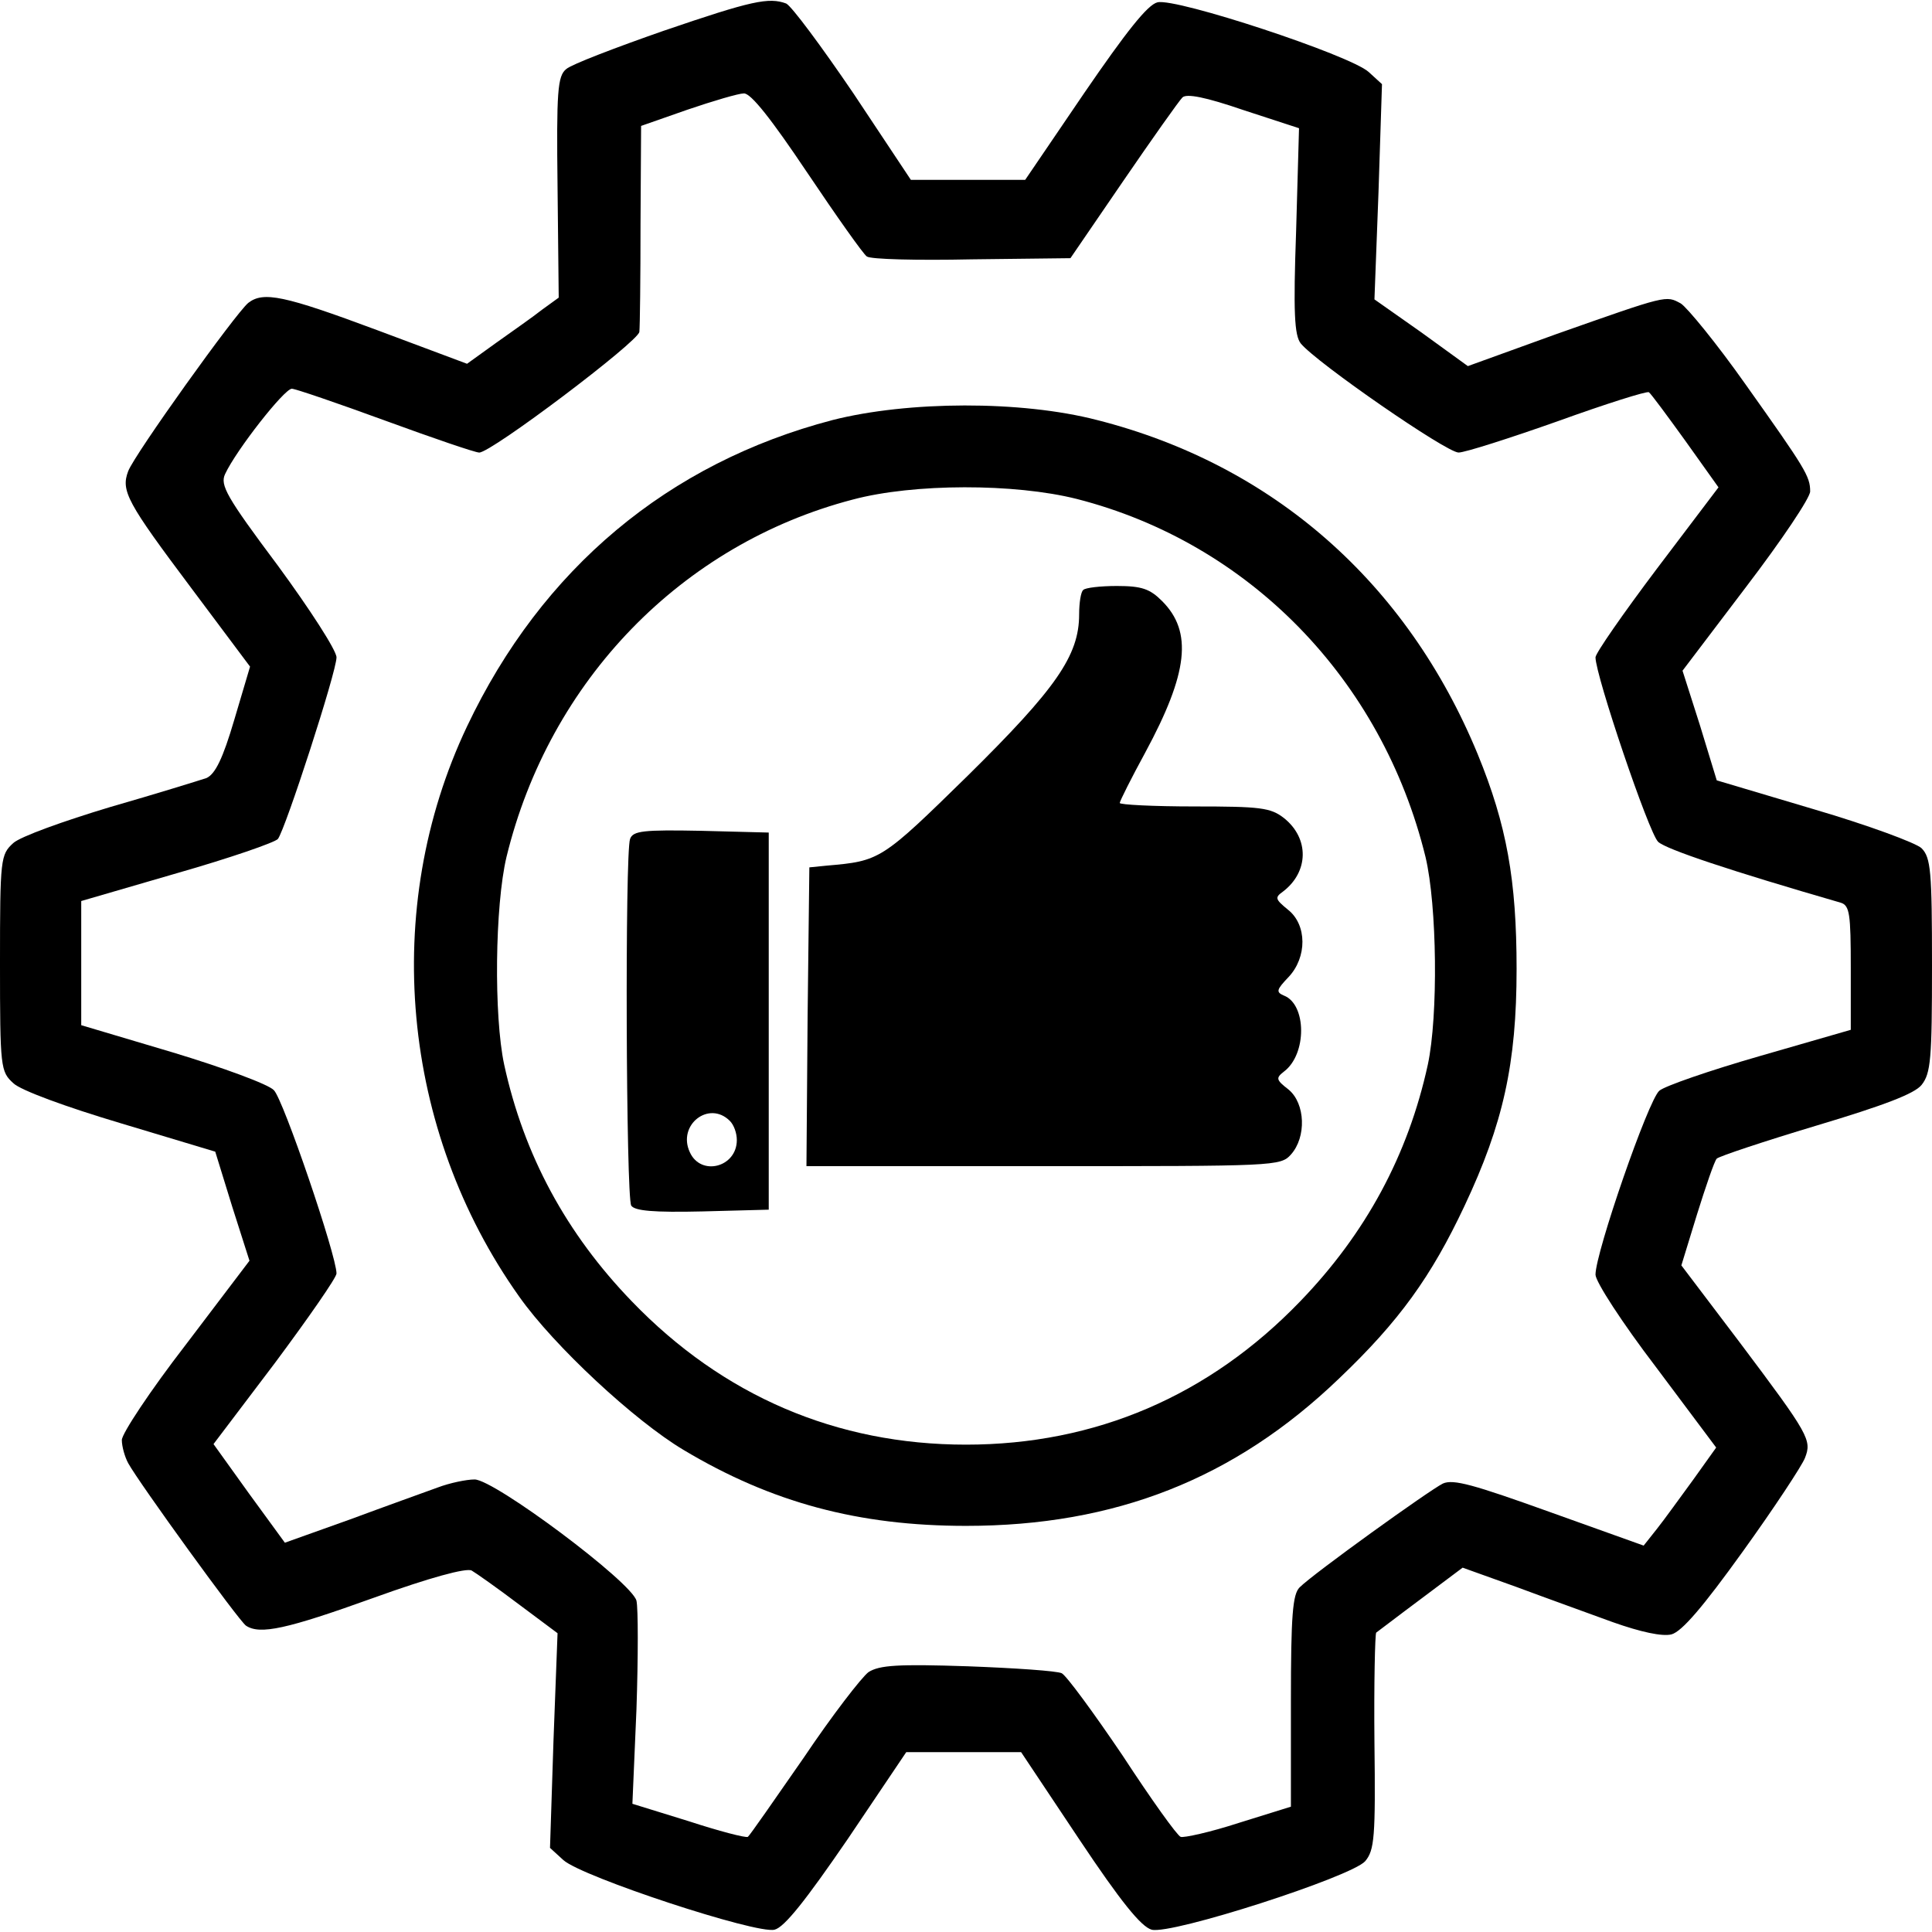
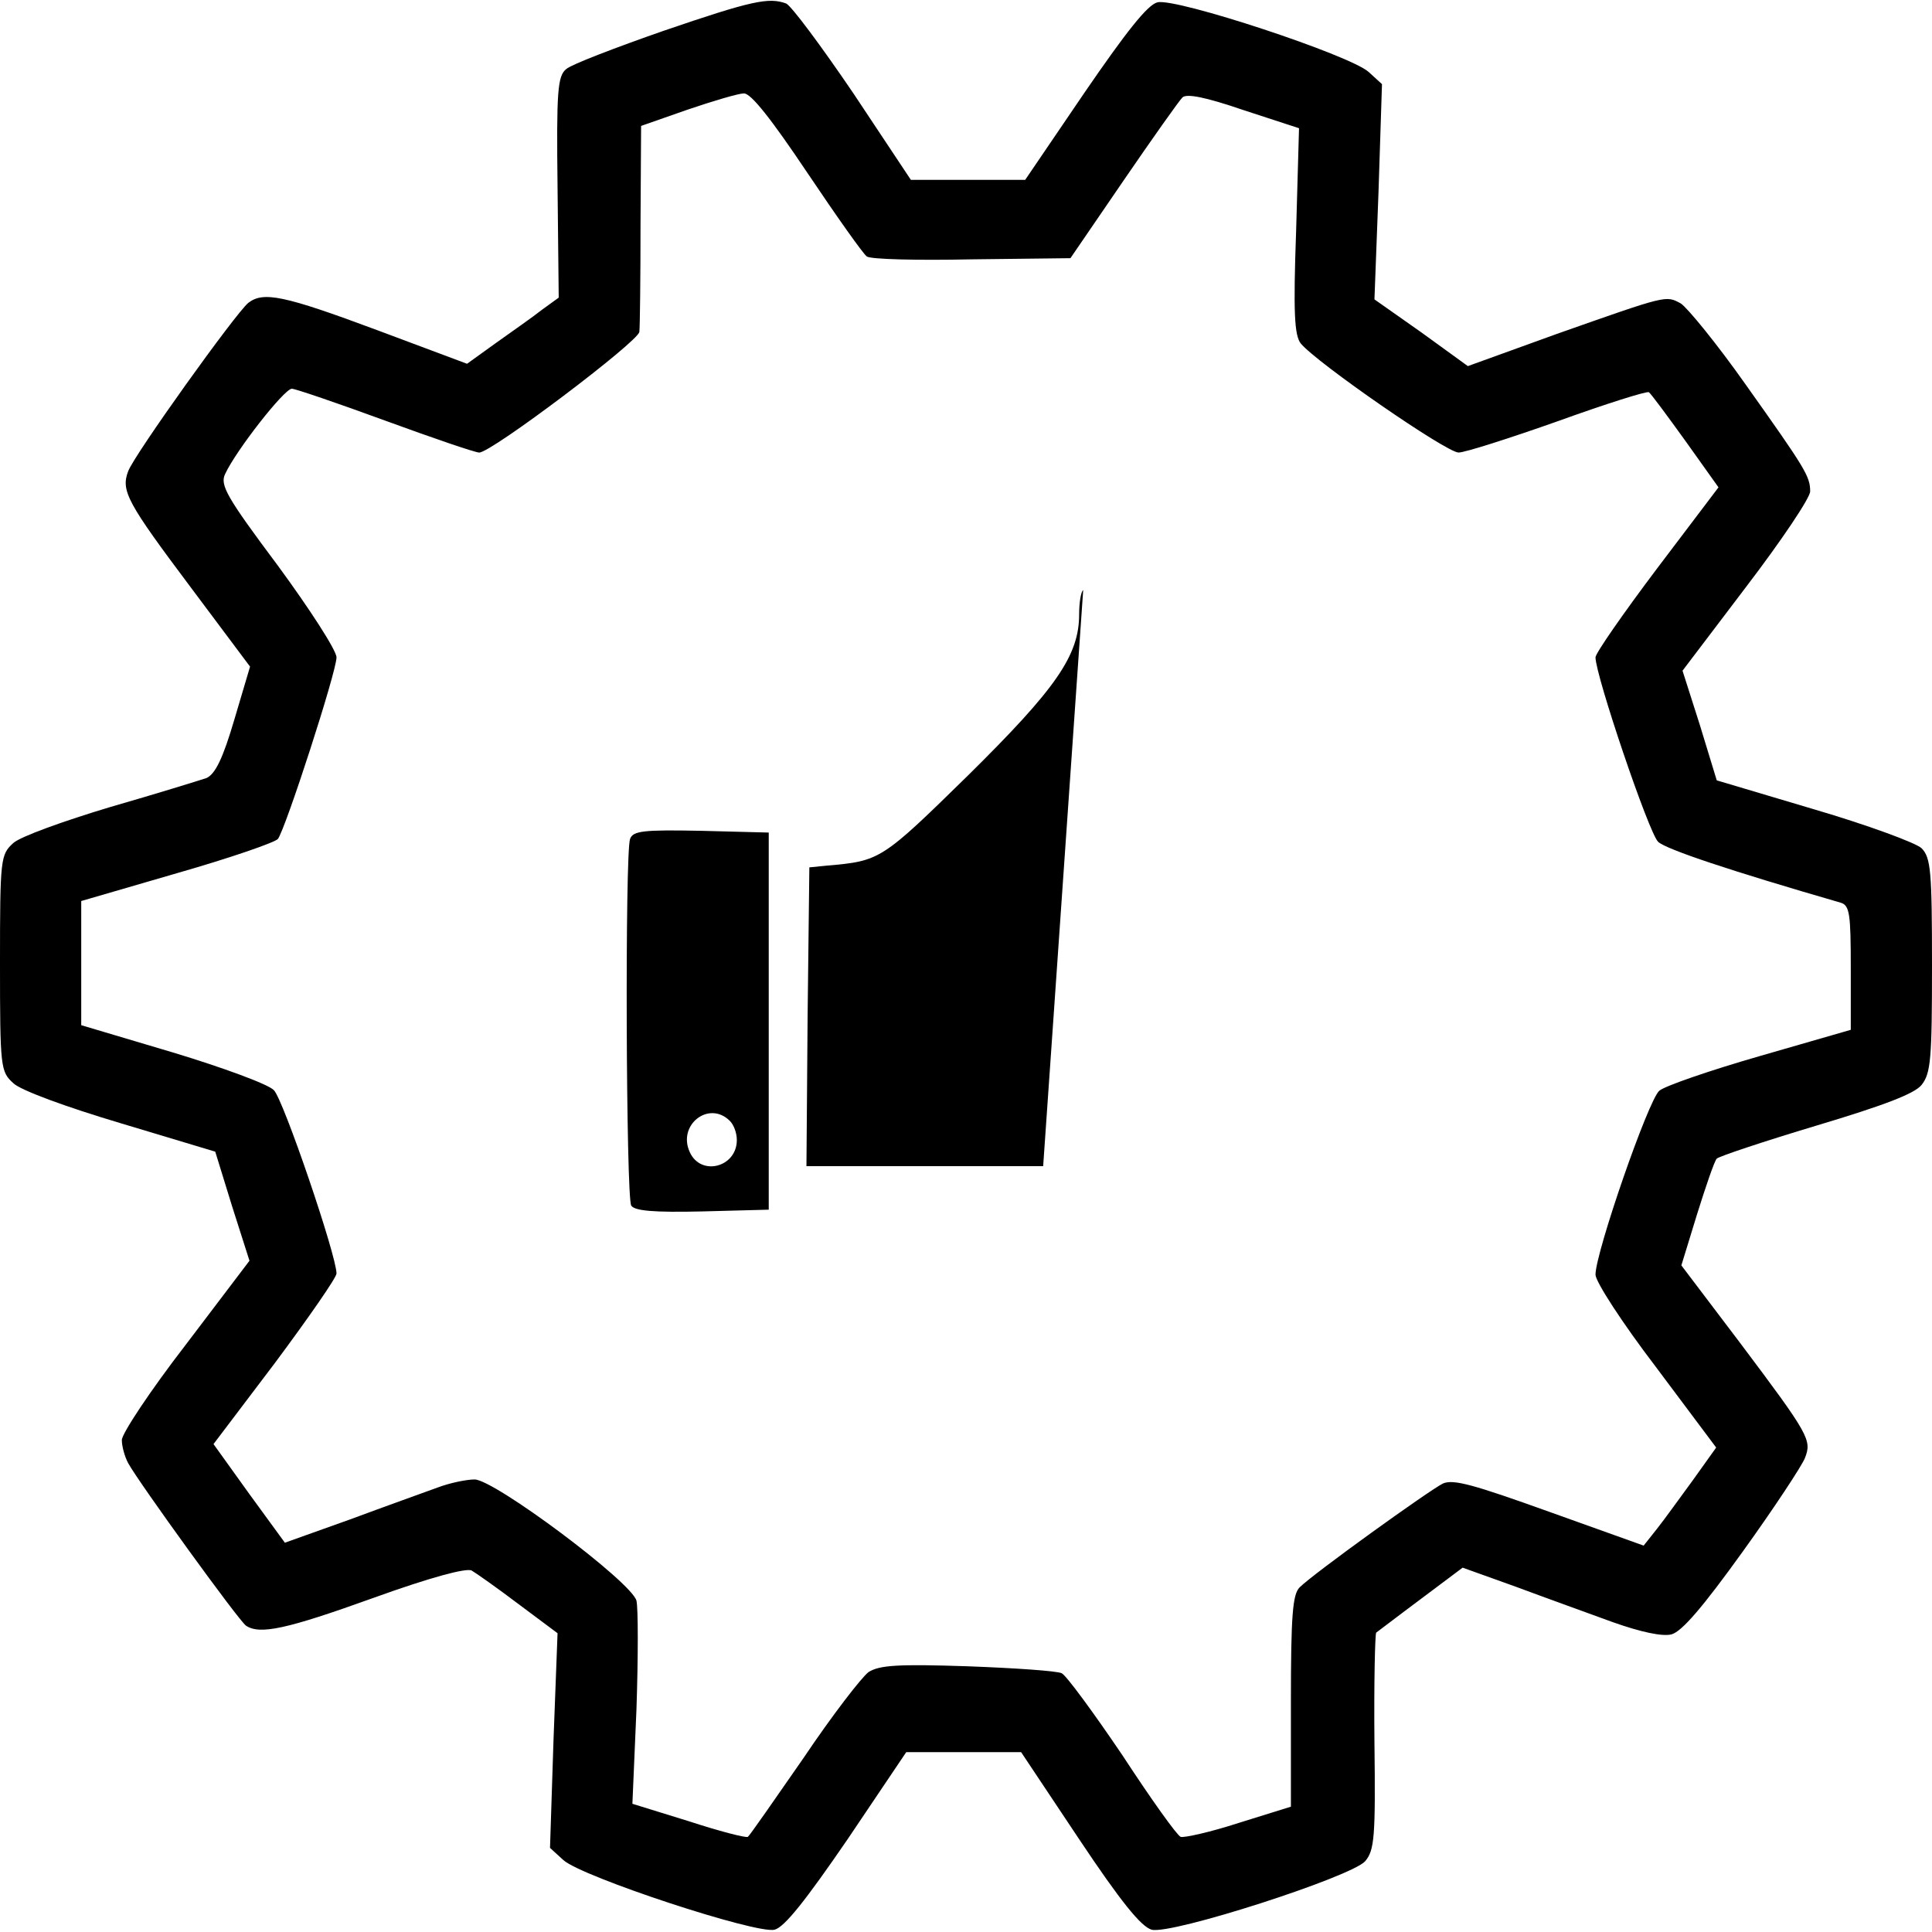
<svg xmlns="http://www.w3.org/2000/svg" version="1.0" width="333pt" height="333pt" viewBox="0 0 333 333" preserveAspectRatio="xMidYMid meet">
  <g transform="translate(0,333) scale(0.1,-0.1)" fill="#000000" stroke="none">
    <path d="M1144 3277 c-83 -29 -159 -58 -168 -66 -15 -12 -17 -38 -15 -204 l2 -190 -29 -21 c-15 -12 -51 -37 -79 -57 l-50 -36 -155 58 c-161 60 -196 67 -222 47 -22 -18 -196 -261 -207 -290 -13 -34 -2 -54 109 -202 l101 -135 -27 -91 c-20 -68 -33 -94 -48 -101 -12 -4 -86 -27 -166 -50 -80 -24 -155 -51 -167 -62 -22 -20 -23 -26 -23 -207 0 -181 1 -187 23 -207 12 -12 91 -41 185 -69 l163 -49 29 -94 30 -94 -110 -145 c-61 -79 -110 -153 -110 -164 0 -11 5 -29 11 -40 18 -33 191 -272 203 -280 24 -16 70 -6 220 48 97 35 160 52 169 47 7 -4 44 -30 81 -58 l67 -50 -7 -185 -6 -185 23 -21 c32 -29 333 -128 364 -120 17 4 54 51 126 156 l101 150 99 0 99 0 100 -150 c72 -108 107 -151 125 -156 34 -9 344 91 368 118 16 19 18 41 16 205 -1 101 1 186 3 189 3 2 38 29 77 58 l72 54 92 -33 c51 -19 126 -46 167 -61 48 -17 85 -25 101 -21 18 5 54 47 123 143 54 75 102 148 107 161 12 31 8 39 -113 200 l-100 132 27 88 c15 48 30 92 34 96 4 4 82 30 172 57 117 35 169 55 181 70 16 20 18 45 18 206 0 162 -2 186 -18 202 -9 9 -93 40 -185 67 l-168 50 -29 95 -30 94 110 145 c61 80 110 153 110 164 0 26 -8 39 -111 184 -50 71 -101 133 -112 140 -26 14 -22 15 -215 -53 l-152 -55 -80 58 -81 57 7 185 6 186 -23 21 c-32 29 -332 128 -364 120 -17 -4 -54 -51 -126 -156 l-102 -150 -98 0 -99 0 -99 149 c-55 81 -107 151 -116 155 -30 11 -59 5 -211 -47z m247 -244 c51 -76 97 -141 103 -145 6 -5 87 -7 181 -5 l170 2 91 133 c50 73 96 138 102 144 7 7 39 1 106 -22 l95 -31 -5 -177 c-5 -140 -3 -180 8 -194 27 -33 251 -188 272 -188 11 0 89 25 171 54 83 30 153 52 157 50 4 -3 32 -41 63 -84 l57 -80 -106 -140 c-58 -77 -106 -146 -106 -153 0 -31 92 -303 108 -318 14 -13 125 -50 315 -105 15 -5 17 -19 17 -112 l0 -107 -156 -45 c-87 -25 -165 -52 -174 -60 -19 -16 -110 -279 -110 -317 0 -12 46 -83 104 -159 l104 -139 -40 -56 c-22 -30 -50 -69 -62 -84 l-23 -29 -162 58 c-131 47 -166 57 -184 49 -24 -12 -223 -155 -247 -179 -12 -12 -15 -48 -15 -196 l0 -182 -90 -28 c-49 -16 -95 -26 -100 -24 -6 2 -51 65 -100 140 -50 74 -97 138 -105 142 -8 4 -81 9 -162 12 -120 4 -152 2 -171 -10 -12 -9 -63 -75 -112 -148 -50 -72 -93 -134 -96 -136 -4 -2 -50 10 -102 27 l-97 30 7 163 c3 90 3 174 0 187 -8 32 -245 209 -279 209 -14 0 -43 -6 -64 -14 -22 -8 -89 -32 -151 -55 l-112 -40 -62 85 -61 85 106 140 c58 78 106 147 106 154 0 31 -92 301 -108 316 -9 10 -88 39 -174 65 l-158 47 0 107 0 107 165 48 c91 26 169 53 174 59 13 17 101 288 101 313 0 12 -46 83 -101 158 -89 119 -100 139 -91 158 19 41 102 147 115 147 6 0 79 -25 161 -55 82 -30 155 -55 162 -55 21 0 274 191 276 208 1 9 2 93 2 186 l1 169 80 28 c44 15 88 28 97 28 12 1 48 -45 109 -136z" />
-     <path d="M1435 2606 c-283 -74 -501 -256 -630 -528 -149 -314 -114 -696 90 -983 60 -85 199 -214 283 -264 152 -91 302 -131 487 -131 257 0 463 81 643 254 104 99 159 176 216 297 67 142 90 246 90 409 0 153 -17 248 -67 370 -122 296 -353 499 -656 576 -131 34 -326 33 -456 0z m421 -136 c297 -76 526 -311 601 -617 20 -84 22 -274 4 -358 -34 -156 -107 -291 -220 -408 -157 -163 -353 -247 -576 -247 -223 0 -419 84 -576 247 -113 117 -186 252 -220 408 -18 84 -16 274 4 358 74 304 302 539 597 616 105 28 279 28 386 1z" />
-     <path d="M1867 2313 c-4 -3 -7 -22 -7 -42 0 -71 -40 -128 -192 -278 -149 -146 -151 -147 -243 -155 l-30 -3 -3 -257 -2 -258 408 0 c400 0 409 0 427 20 27 30 25 88 -4 112 -22 17 -22 20 -8 31 40 30 39 116 0 131 -14 6 -13 10 8 32 32 34 32 90 -1 116 -22 18 -23 21 -9 31 45 34 46 92 2 127 -23 18 -41 20 -154 20 -71 0 -129 3 -129 6 0 3 20 43 44 87 74 137 82 208 29 261 -21 21 -35 26 -78 26 -28 0 -55 -3 -58 -7z" />
+     <path d="M1867 2313 c-4 -3 -7 -22 -7 -42 0 -71 -40 -128 -192 -278 -149 -146 -151 -147 -243 -155 l-30 -3 -3 -257 -2 -258 408 0 z" />
    <path d="M1086 1884 c-9 -24 -7 -617 2 -632 6 -9 38 -12 123 -10 l114 3 0 325 0 325 -116 3 c-100 2 -118 0 -123 -14z m172 -486 c7 -7 12 -21 12 -33 0 -47 -62 -63 -81 -21 -22 47 33 90 69 54z" />
  </g>
</svg>